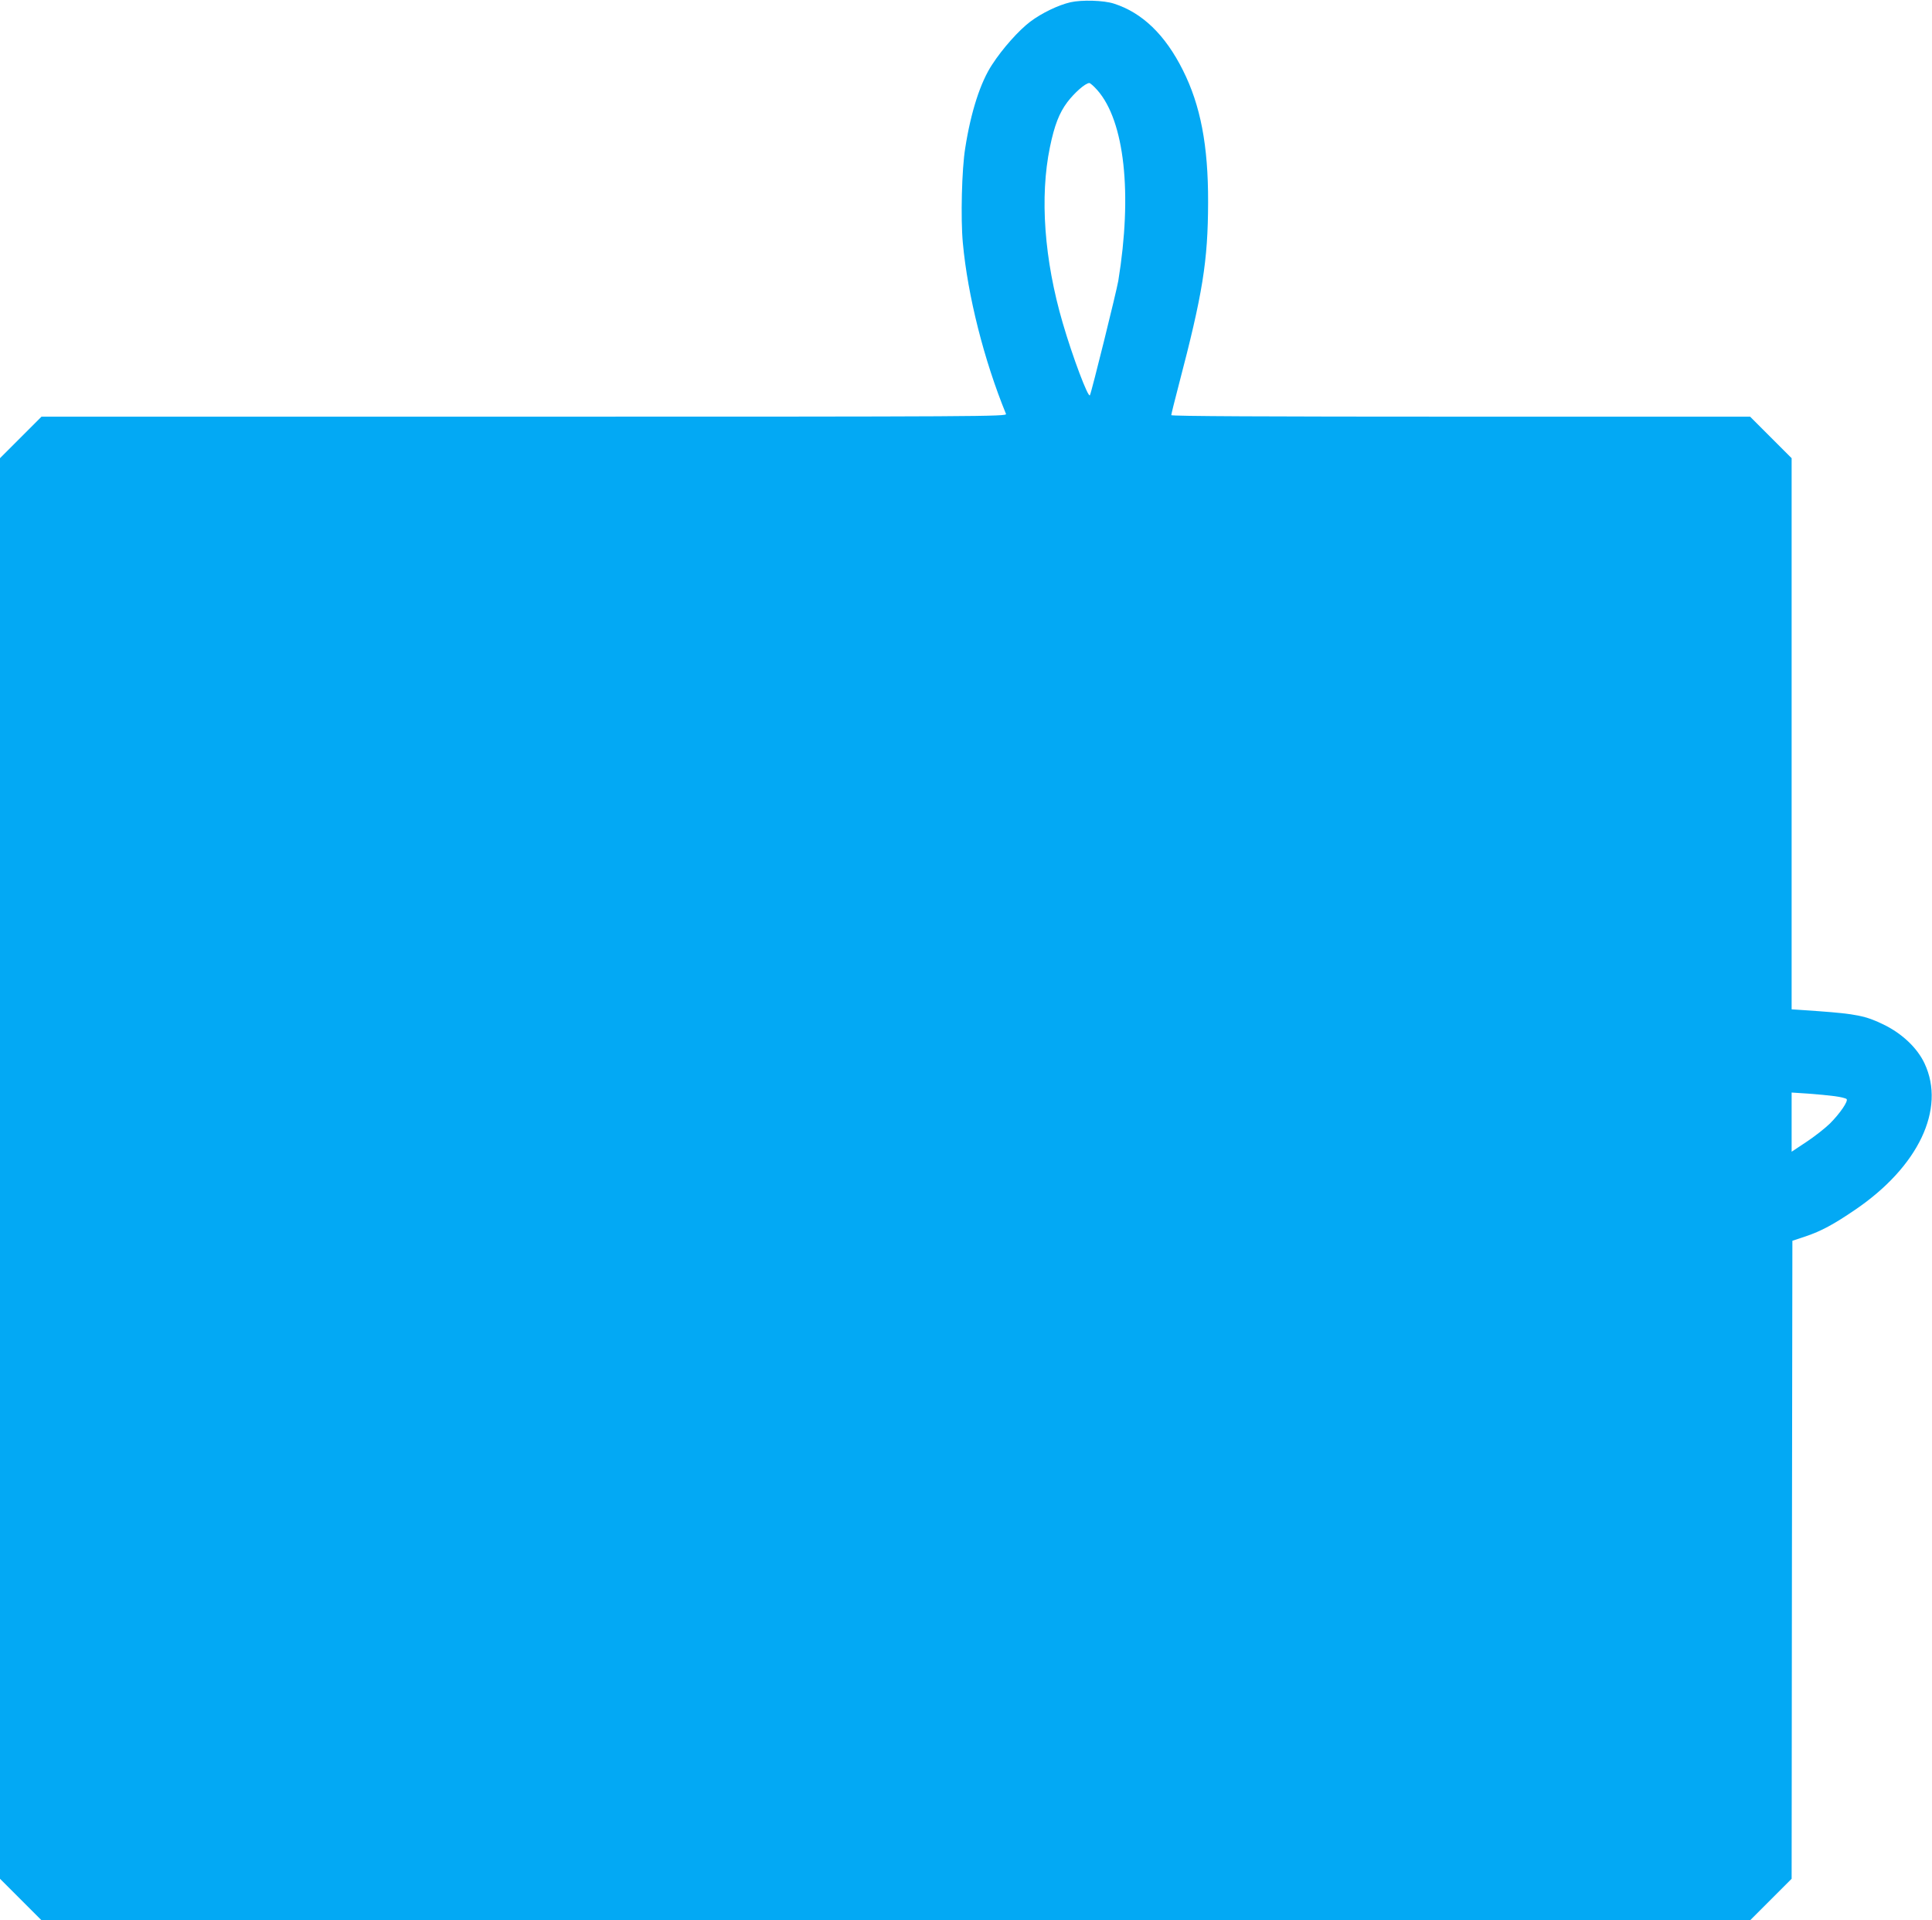
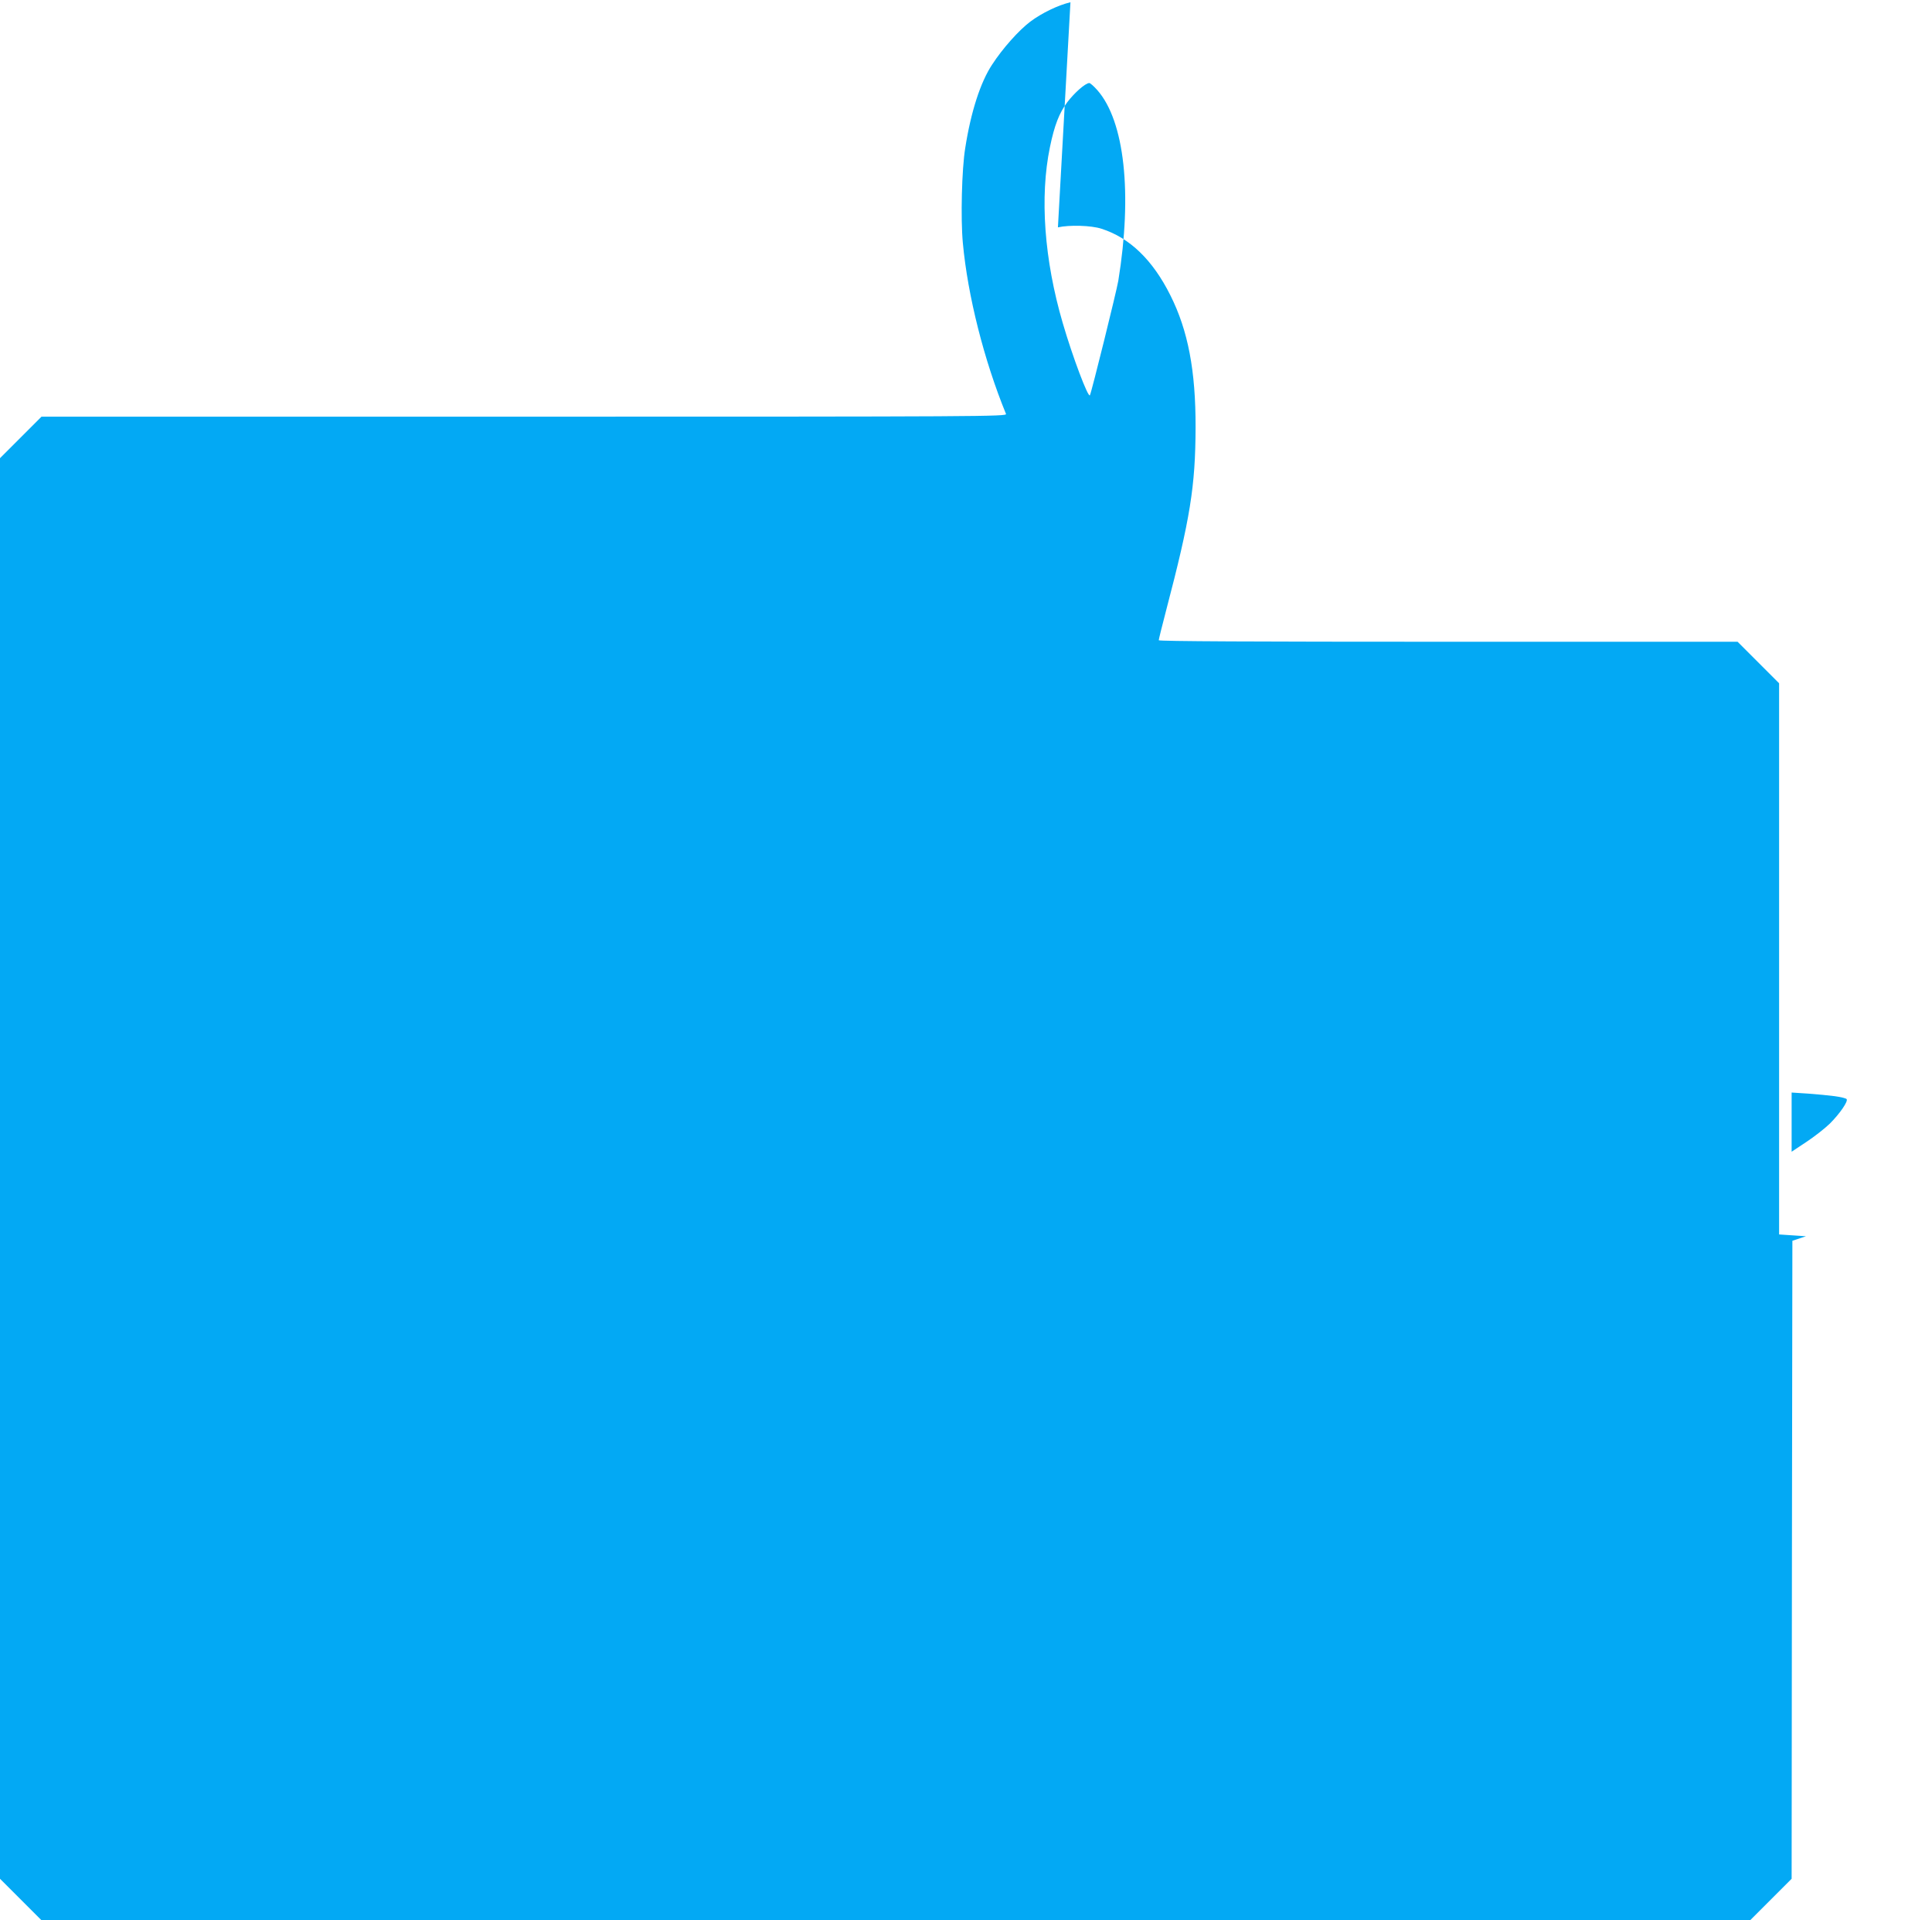
<svg xmlns="http://www.w3.org/2000/svg" version="1.0" width="1280pt" height="1272pt" viewBox="0 0 1280 1272" preserveAspectRatio="xMidYMid meet">
  <g transform="translate(0,1272) scale(0.1,-0.1)" fill="#03a9f4" stroke="none">
-     <path d="M7092 12705 c-79 -18 -190 -71 -267 -129 -75 -57 -182 -176 -252 -284 -77 -116 -141 -314 -178 -552 -23 -139 -31 -467 -16 -628 32 -351 141 -780 286 -1134 7 -17 -149 -18 -3192 -18 l-3198 0 -138 -138 -137 -137 0 -4705 0 -4705 138 -138 137 -137 5660 0 5660 0 138 138 137 137 2 2113 3 2113 90 30 c100 34 183 78 325 175 420 285 602 668 461 969 -48 103 -149 199 -273 259 -116 57 -184 70 -430 88 l-178 12 0 1826 0 1825 -138 138 -137 137 -1918 0 c-1292 0 -1917 3 -1917 10 0 6 22 95 49 198 159 606 194 820 195 1212 1 376 -50 642 -167 875 -117 234 -269 381 -457 441 -67 22 -213 26 -288 9z m178 -582 c181 -205 233 -686 139 -1263 -12 -71 -177 -737 -188 -758 -11 -21 -115 255 -180 478 -123 420 -153 836 -85 1165 30 146 62 227 115 298 48 63 119 126 146 127 6 0 30 -21 53 -47z m4885 -6664 c38 -5 74 -14 79 -19 13 -13 -44 -96 -111 -163 -32 -31 -102 -86 -155 -121 l-98 -65 0 196 0 196 108 -7 c59 -4 138 -12 177 -17z" />
+     <path d="M7092 12705 c-79 -18 -190 -71 -267 -129 -75 -57 -182 -176 -252 -284 -77 -116 -141 -314 -178 -552 -23 -139 -31 -467 -16 -628 32 -351 141 -780 286 -1134 7 -17 -149 -18 -3192 -18 l-3198 0 -138 -138 -137 -137 0 -4705 0 -4705 138 -138 137 -137 5660 0 5660 0 138 138 137 137 2 2113 3 2113 90 30 l-178 12 0 1826 0 1825 -138 138 -137 137 -1918 0 c-1292 0 -1917 3 -1917 10 0 6 22 95 49 198 159 606 194 820 195 1212 1 376 -50 642 -167 875 -117 234 -269 381 -457 441 -67 22 -213 26 -288 9z m178 -582 c181 -205 233 -686 139 -1263 -12 -71 -177 -737 -188 -758 -11 -21 -115 255 -180 478 -123 420 -153 836 -85 1165 30 146 62 227 115 298 48 63 119 126 146 127 6 0 30 -21 53 -47z m4885 -6664 c38 -5 74 -14 79 -19 13 -13 -44 -96 -111 -163 -32 -31 -102 -86 -155 -121 l-98 -65 0 196 0 196 108 -7 c59 -4 138 -12 177 -17z" />
  </g>
</svg>